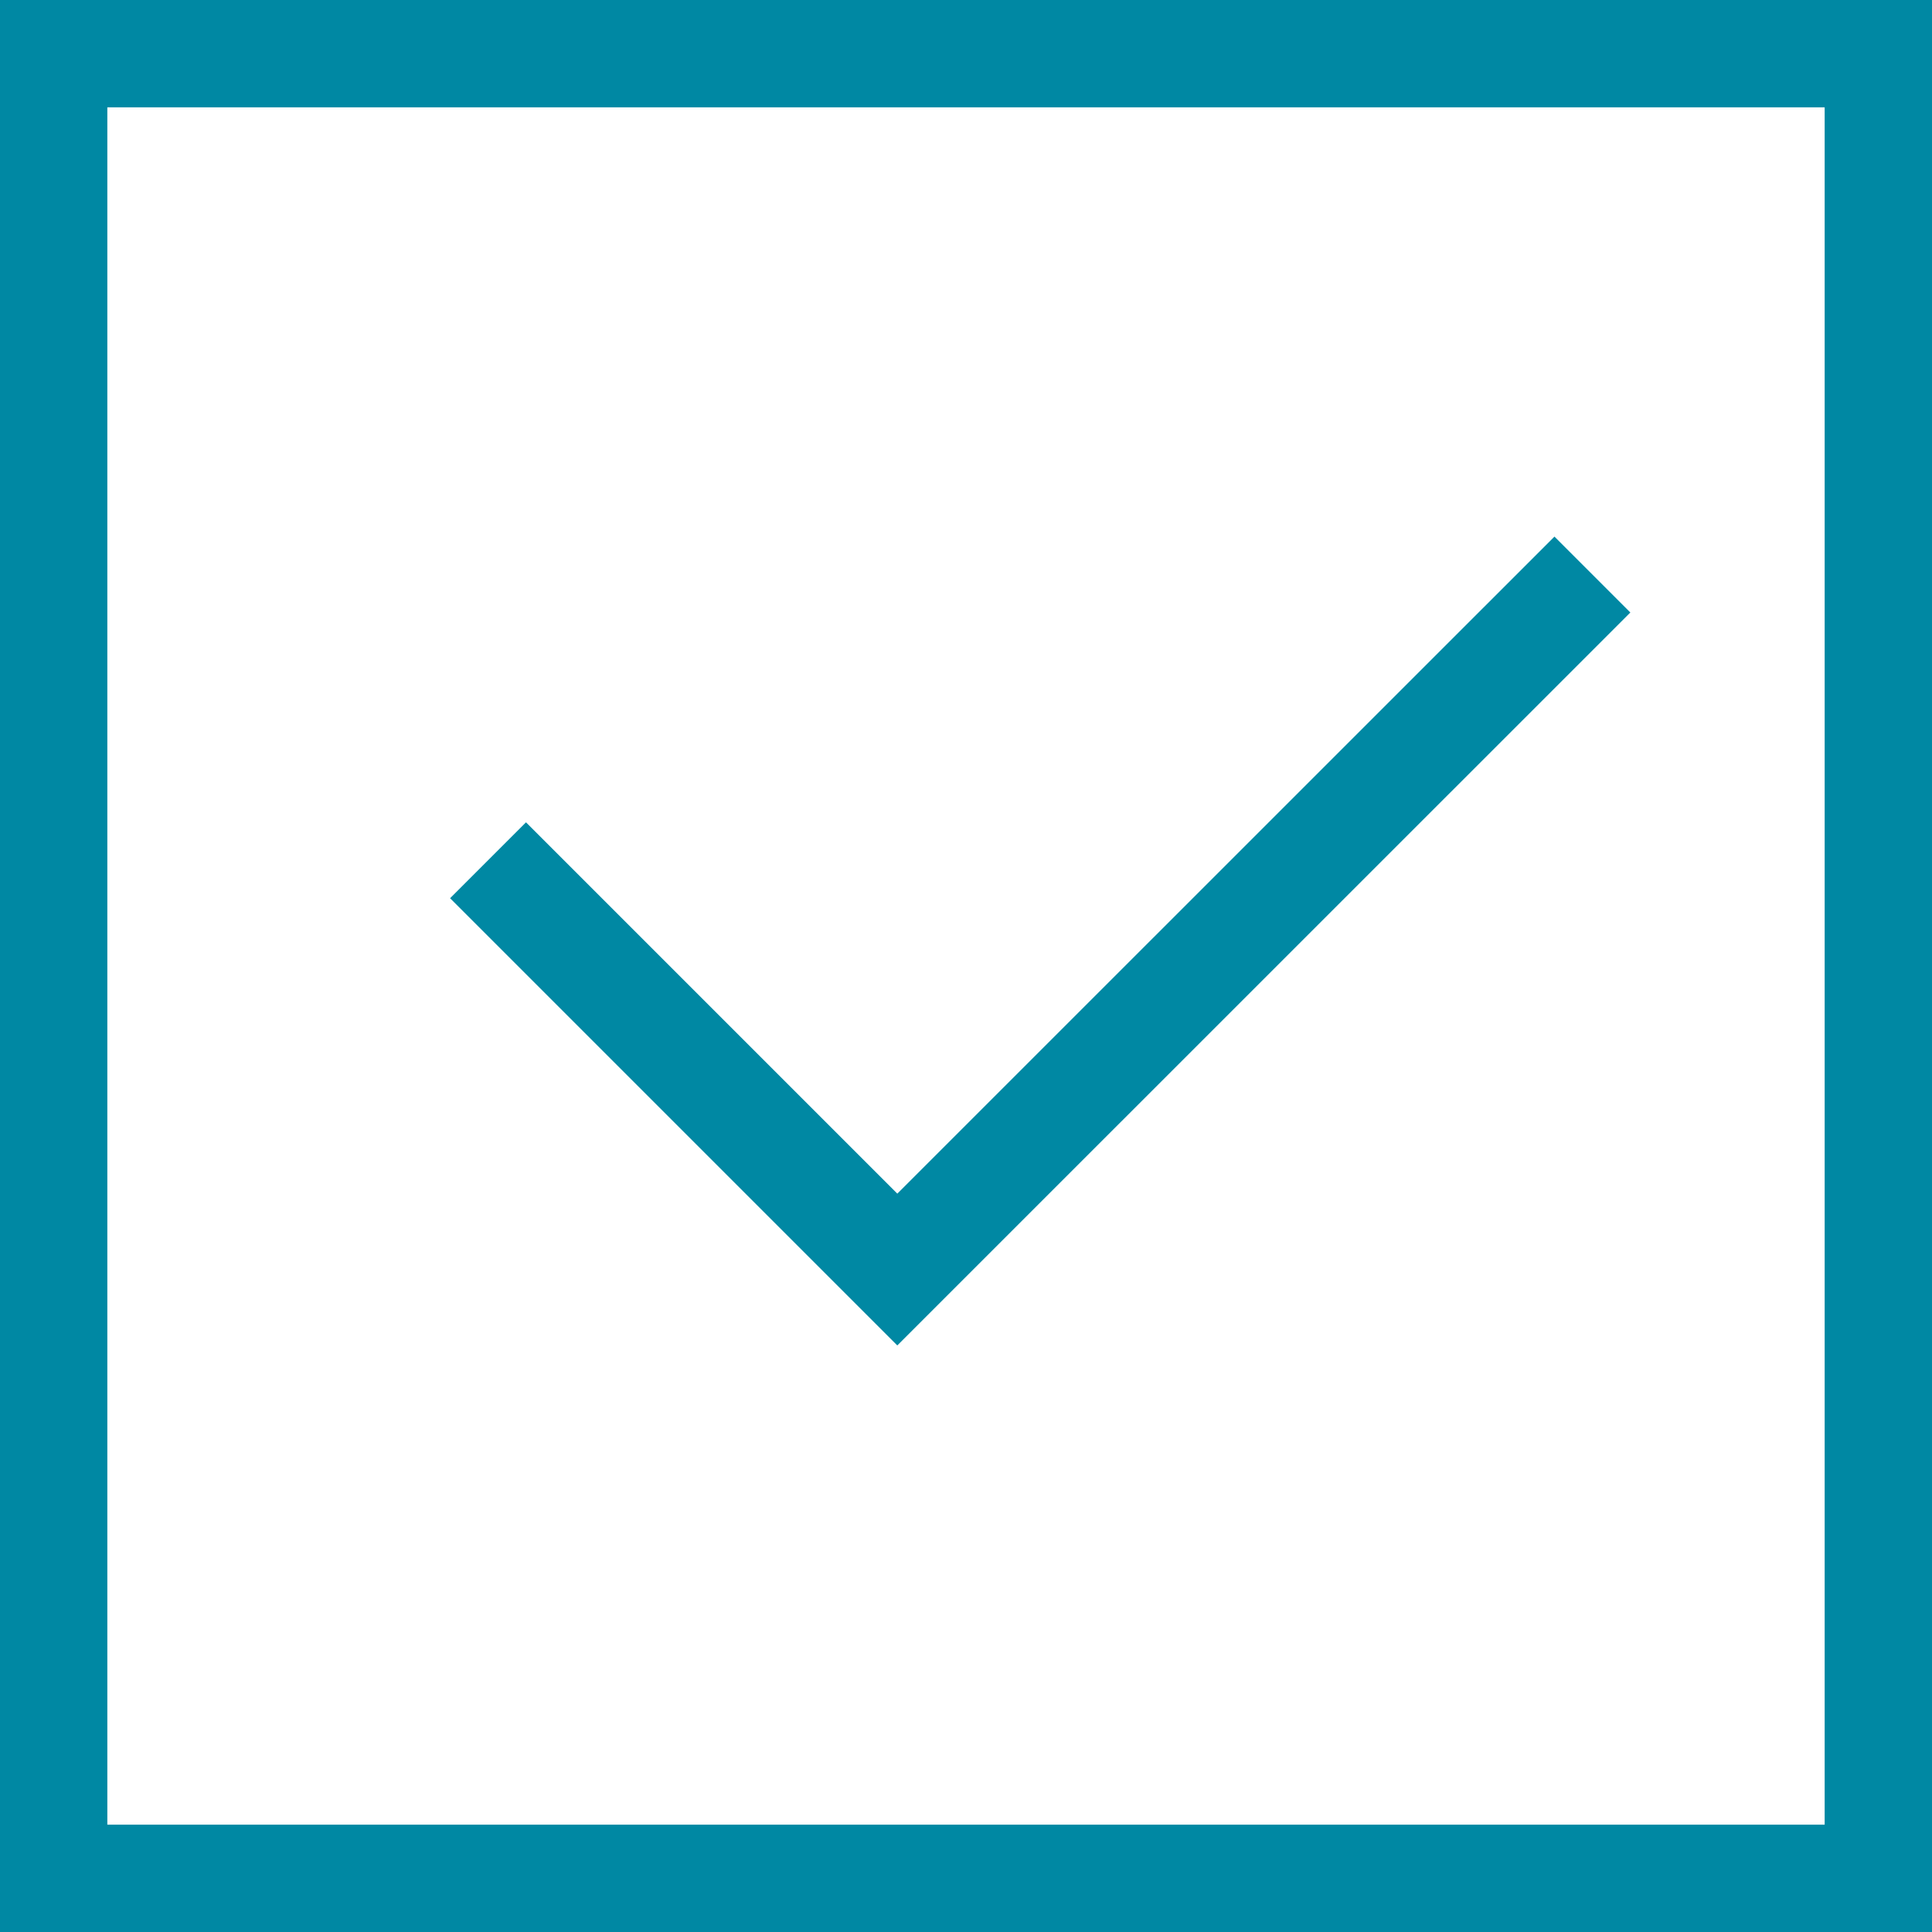
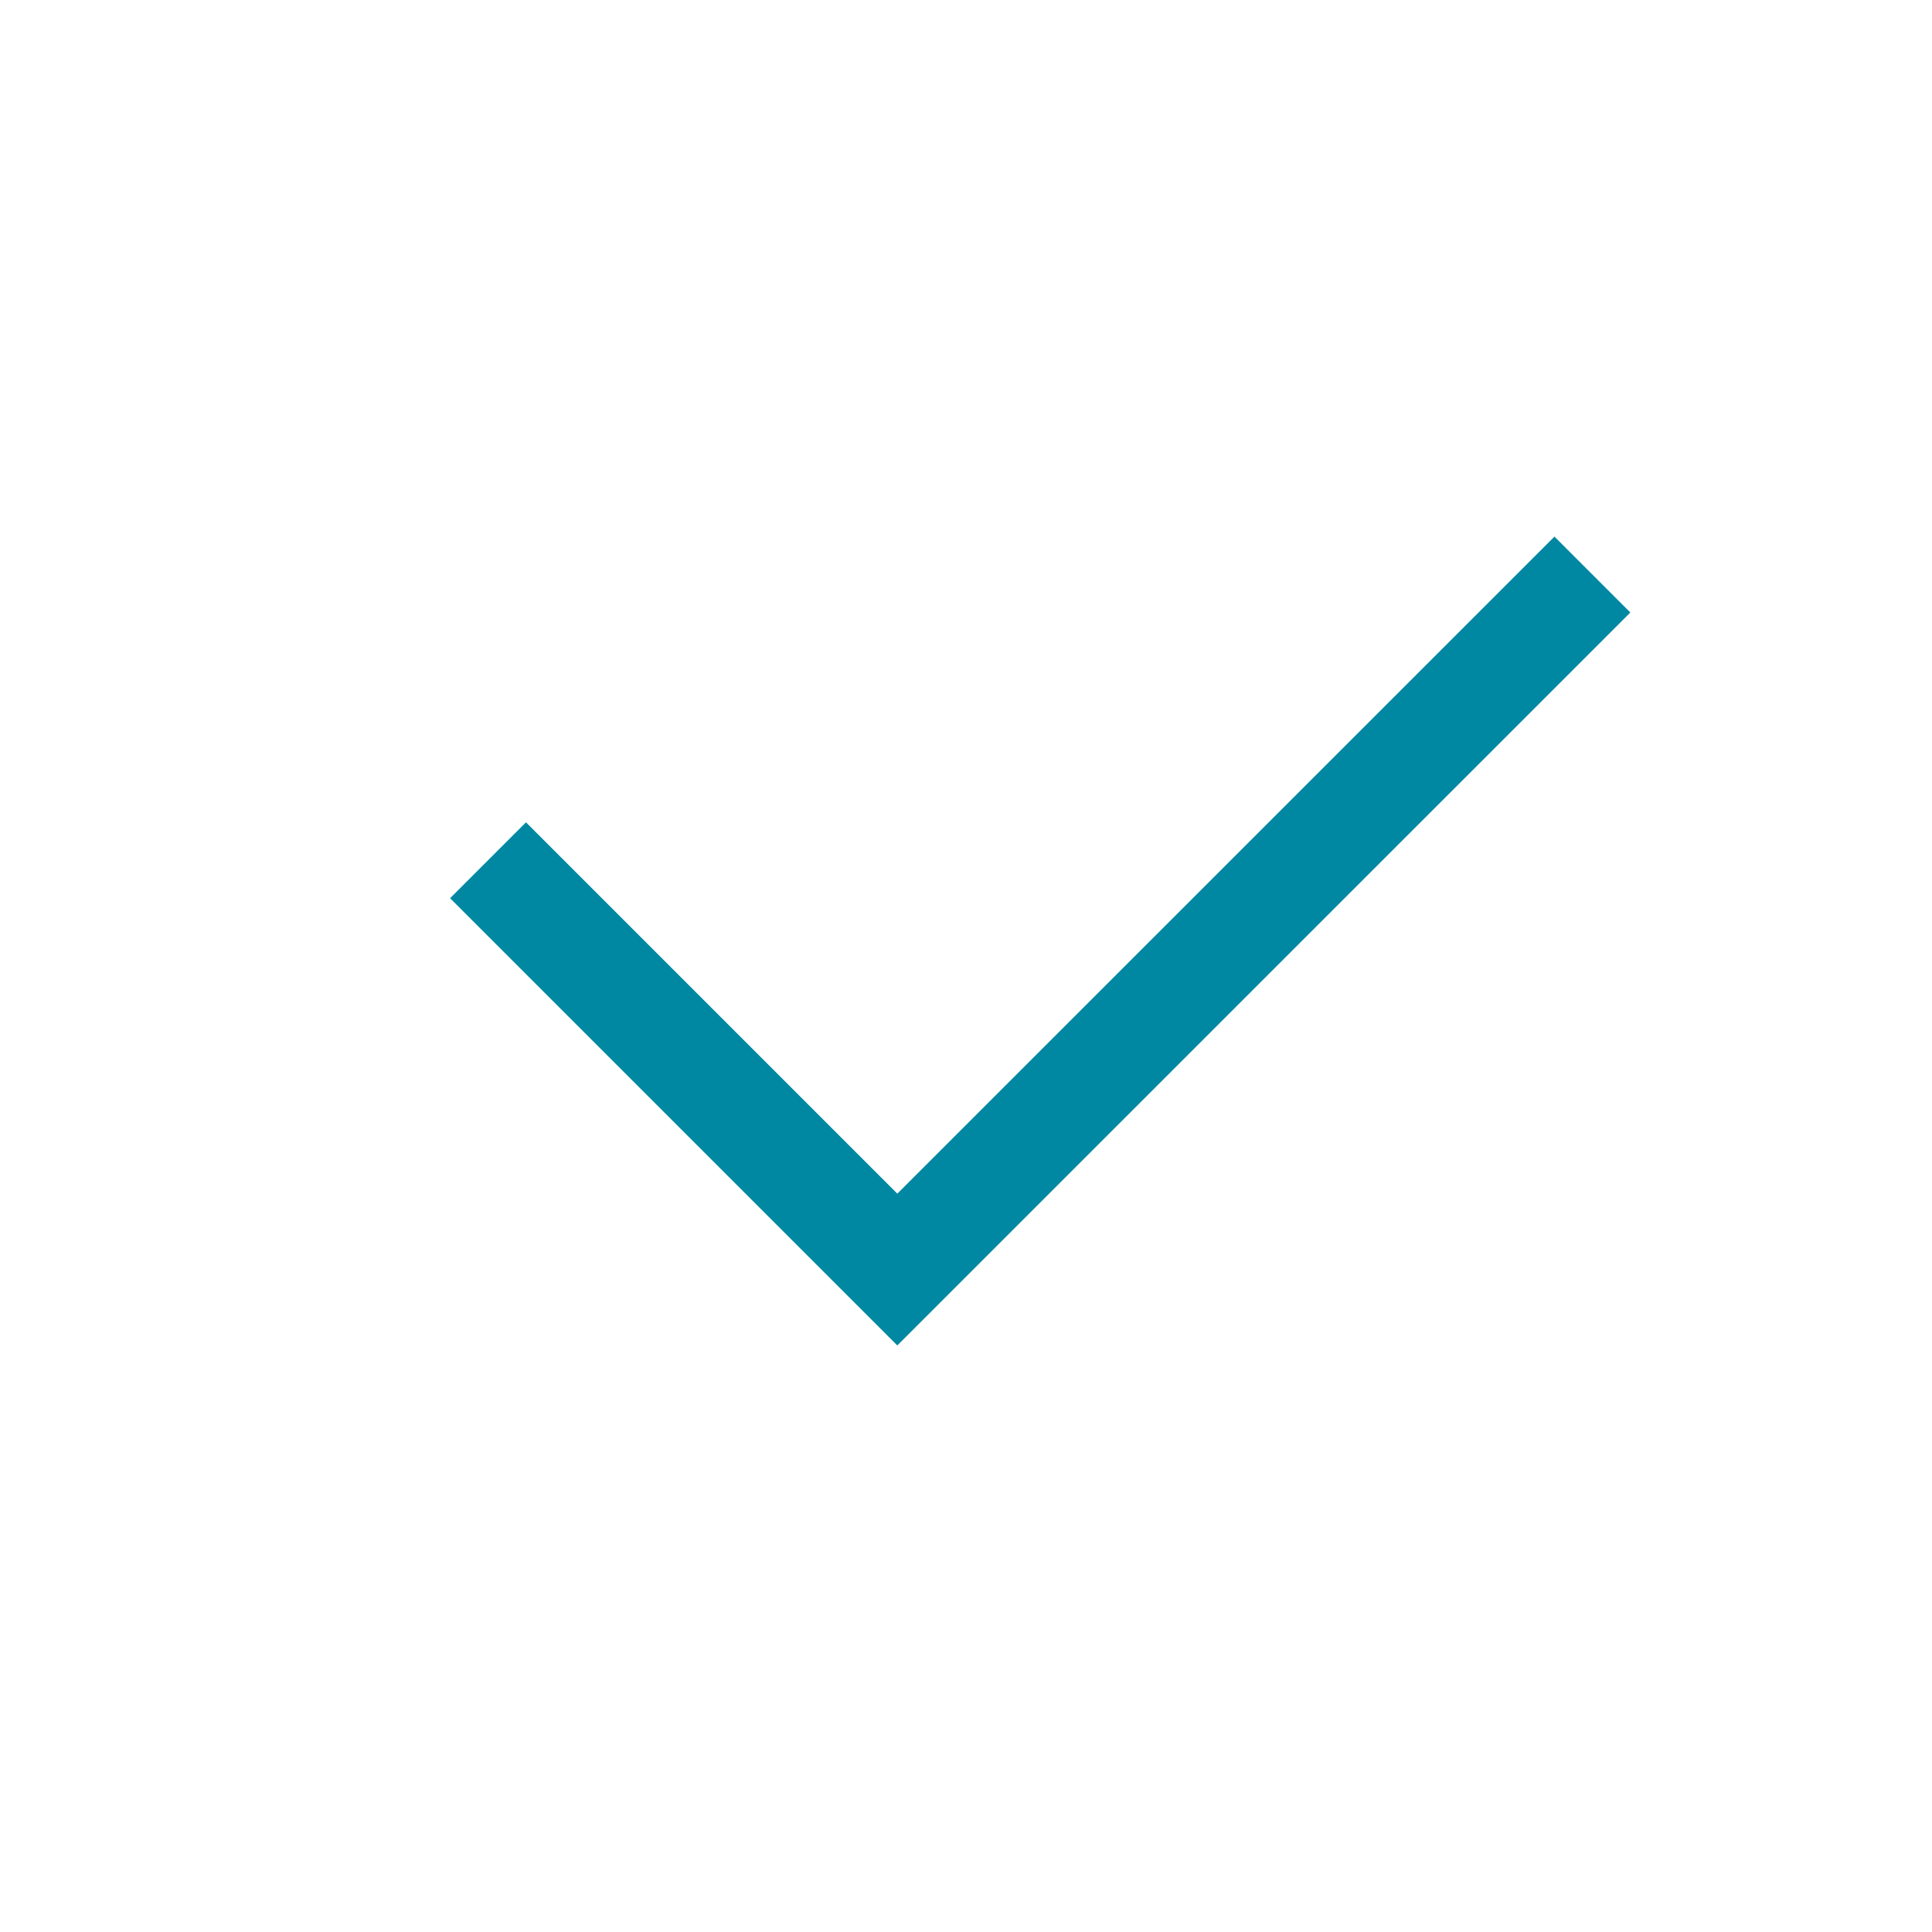
<svg xmlns="http://www.w3.org/2000/svg" width="18" height="18" viewBox="0 0 18 18">
  <g id="Gruppe_4955" data-name="Gruppe 4955" transform="translate(-189 -1176)">
    <g id="Rechteck_498" data-name="Rechteck 498" transform="translate(189 1176)" fill="none" stroke="#0088A3" stroke-width="1">
-       <rect width="18" height="18" stroke="none" />
-       <rect x="0.5" y="0.5" width="17" height="17" fill="none" />
-     </g>
+       </g>
    <path id="Pfad_5836" data-name="Pfad 5836" d="M8621.547,7937.966l3.813,3.813,6.476-6.475" transform="translate(-8428 -6753.951)" fill="none" stroke="#0088A3" stroke-width="1" />
  </g>
</svg>